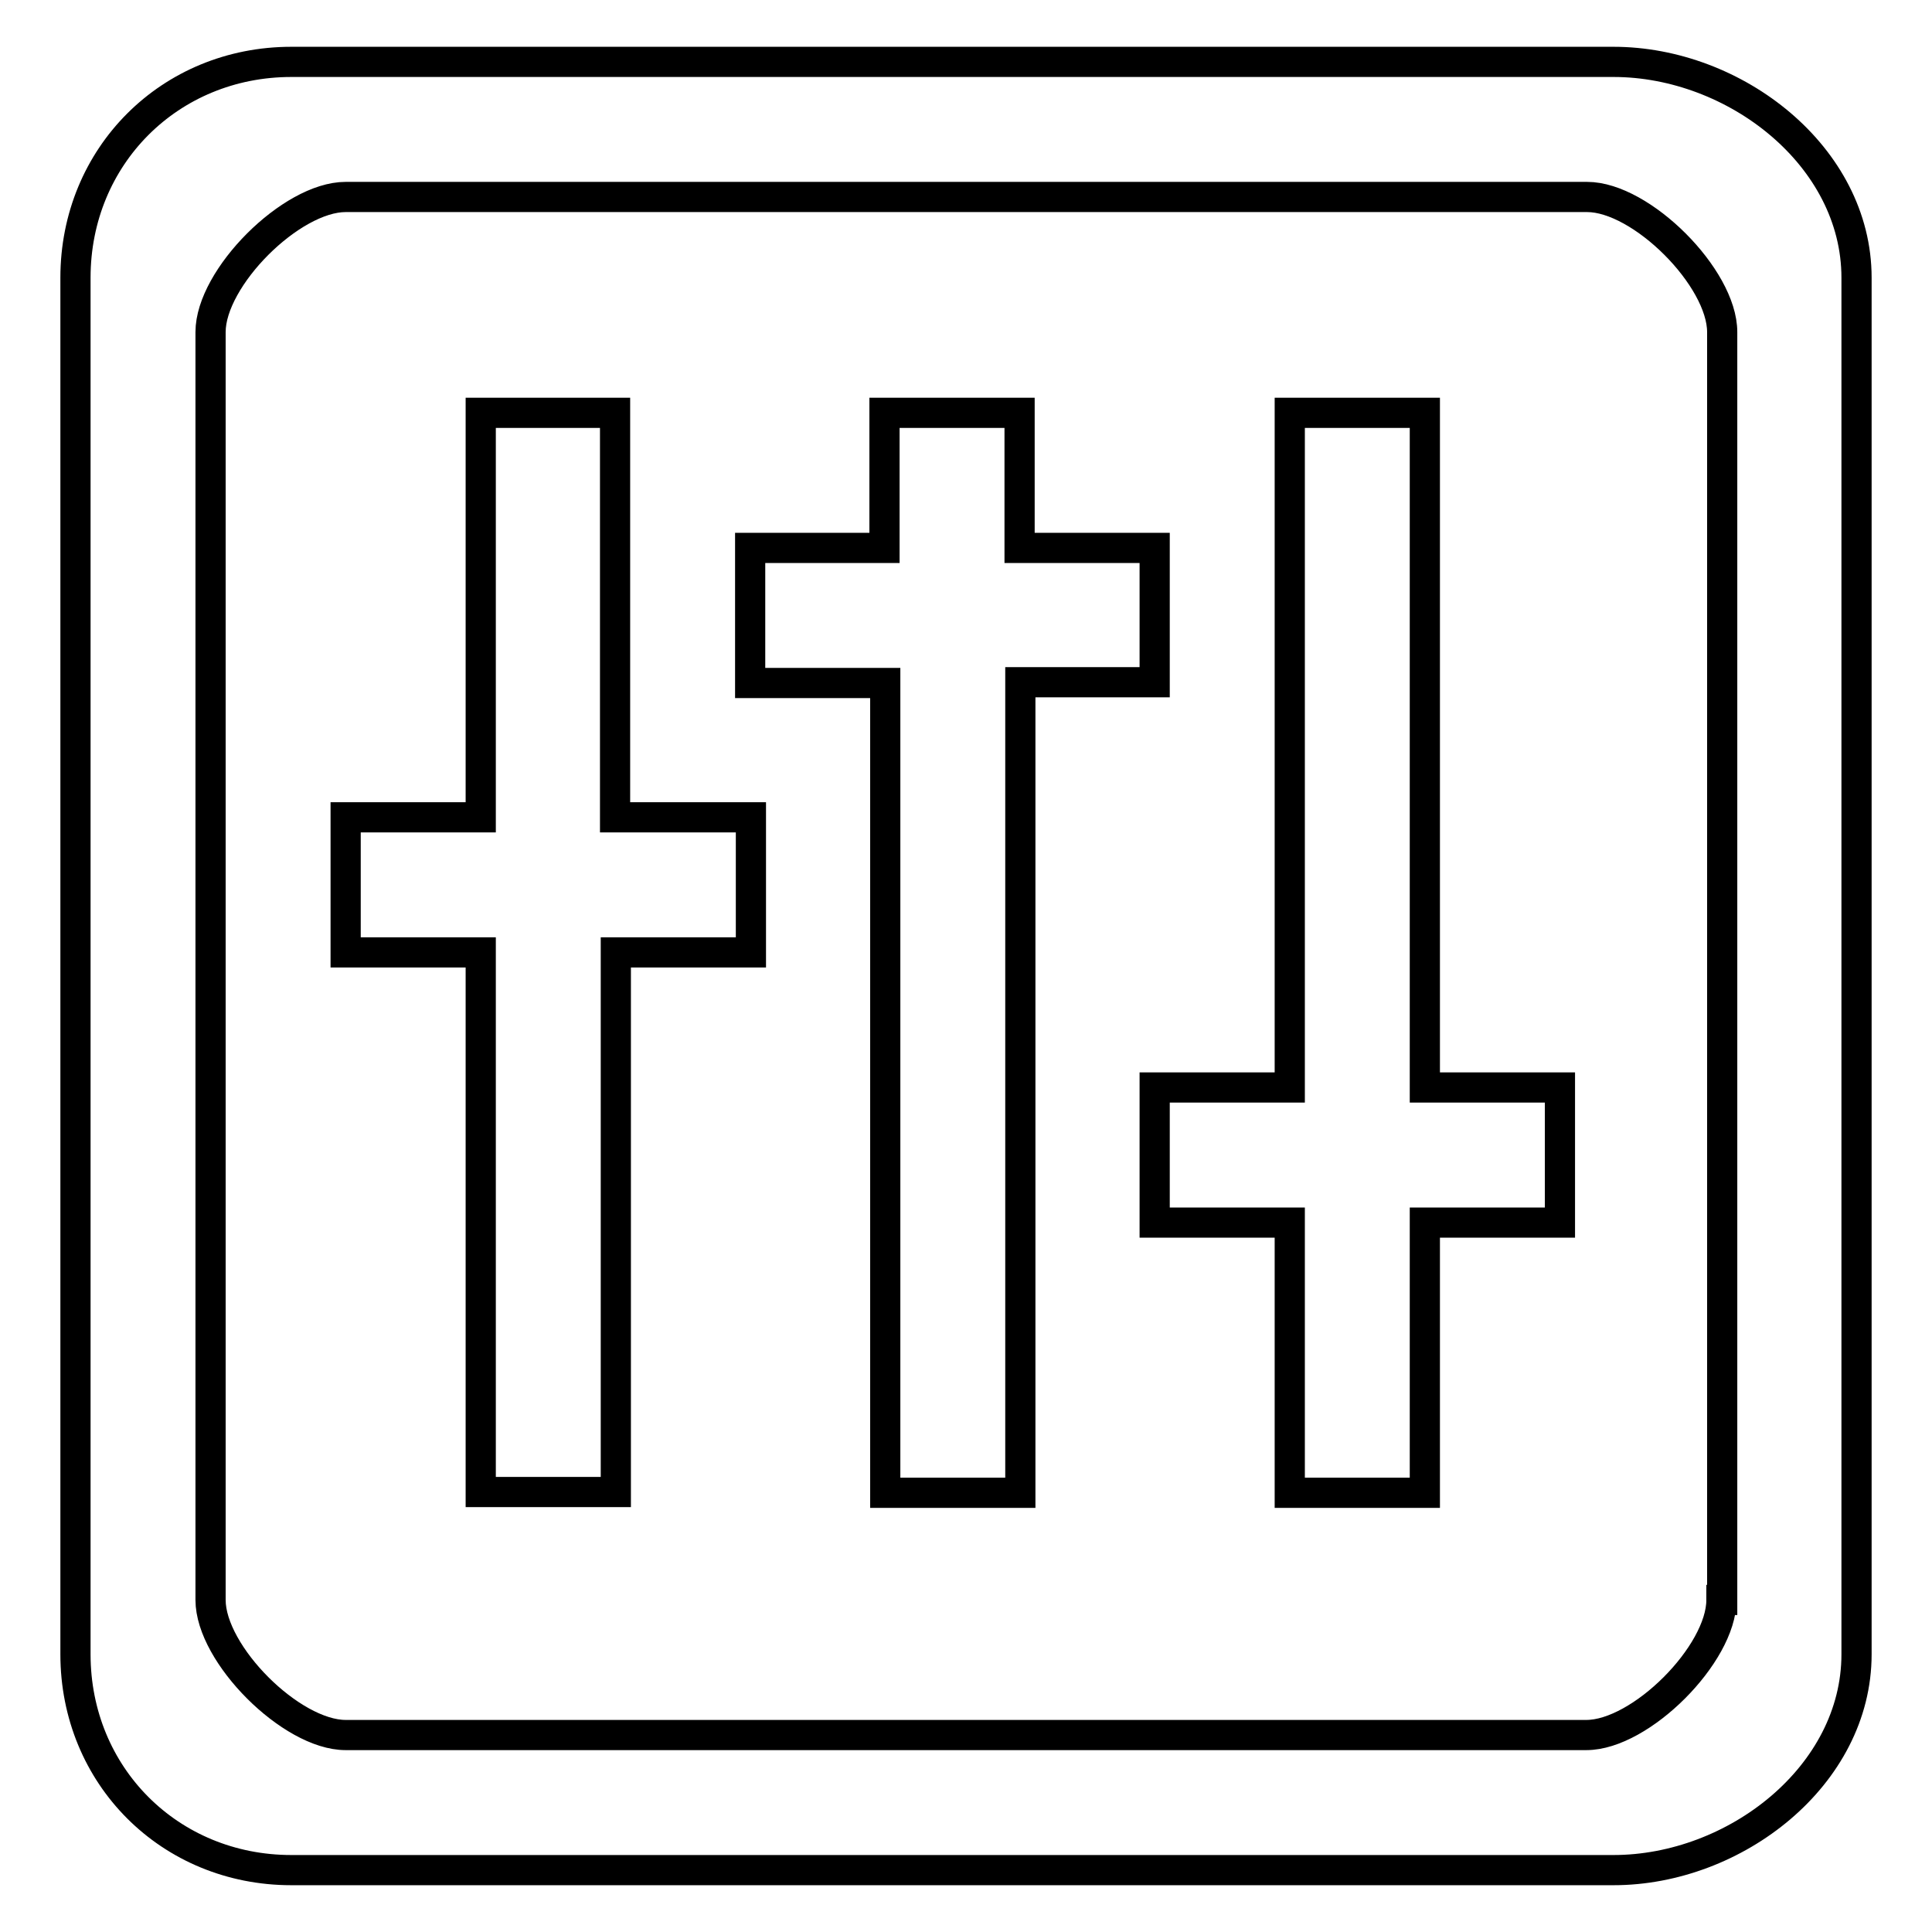
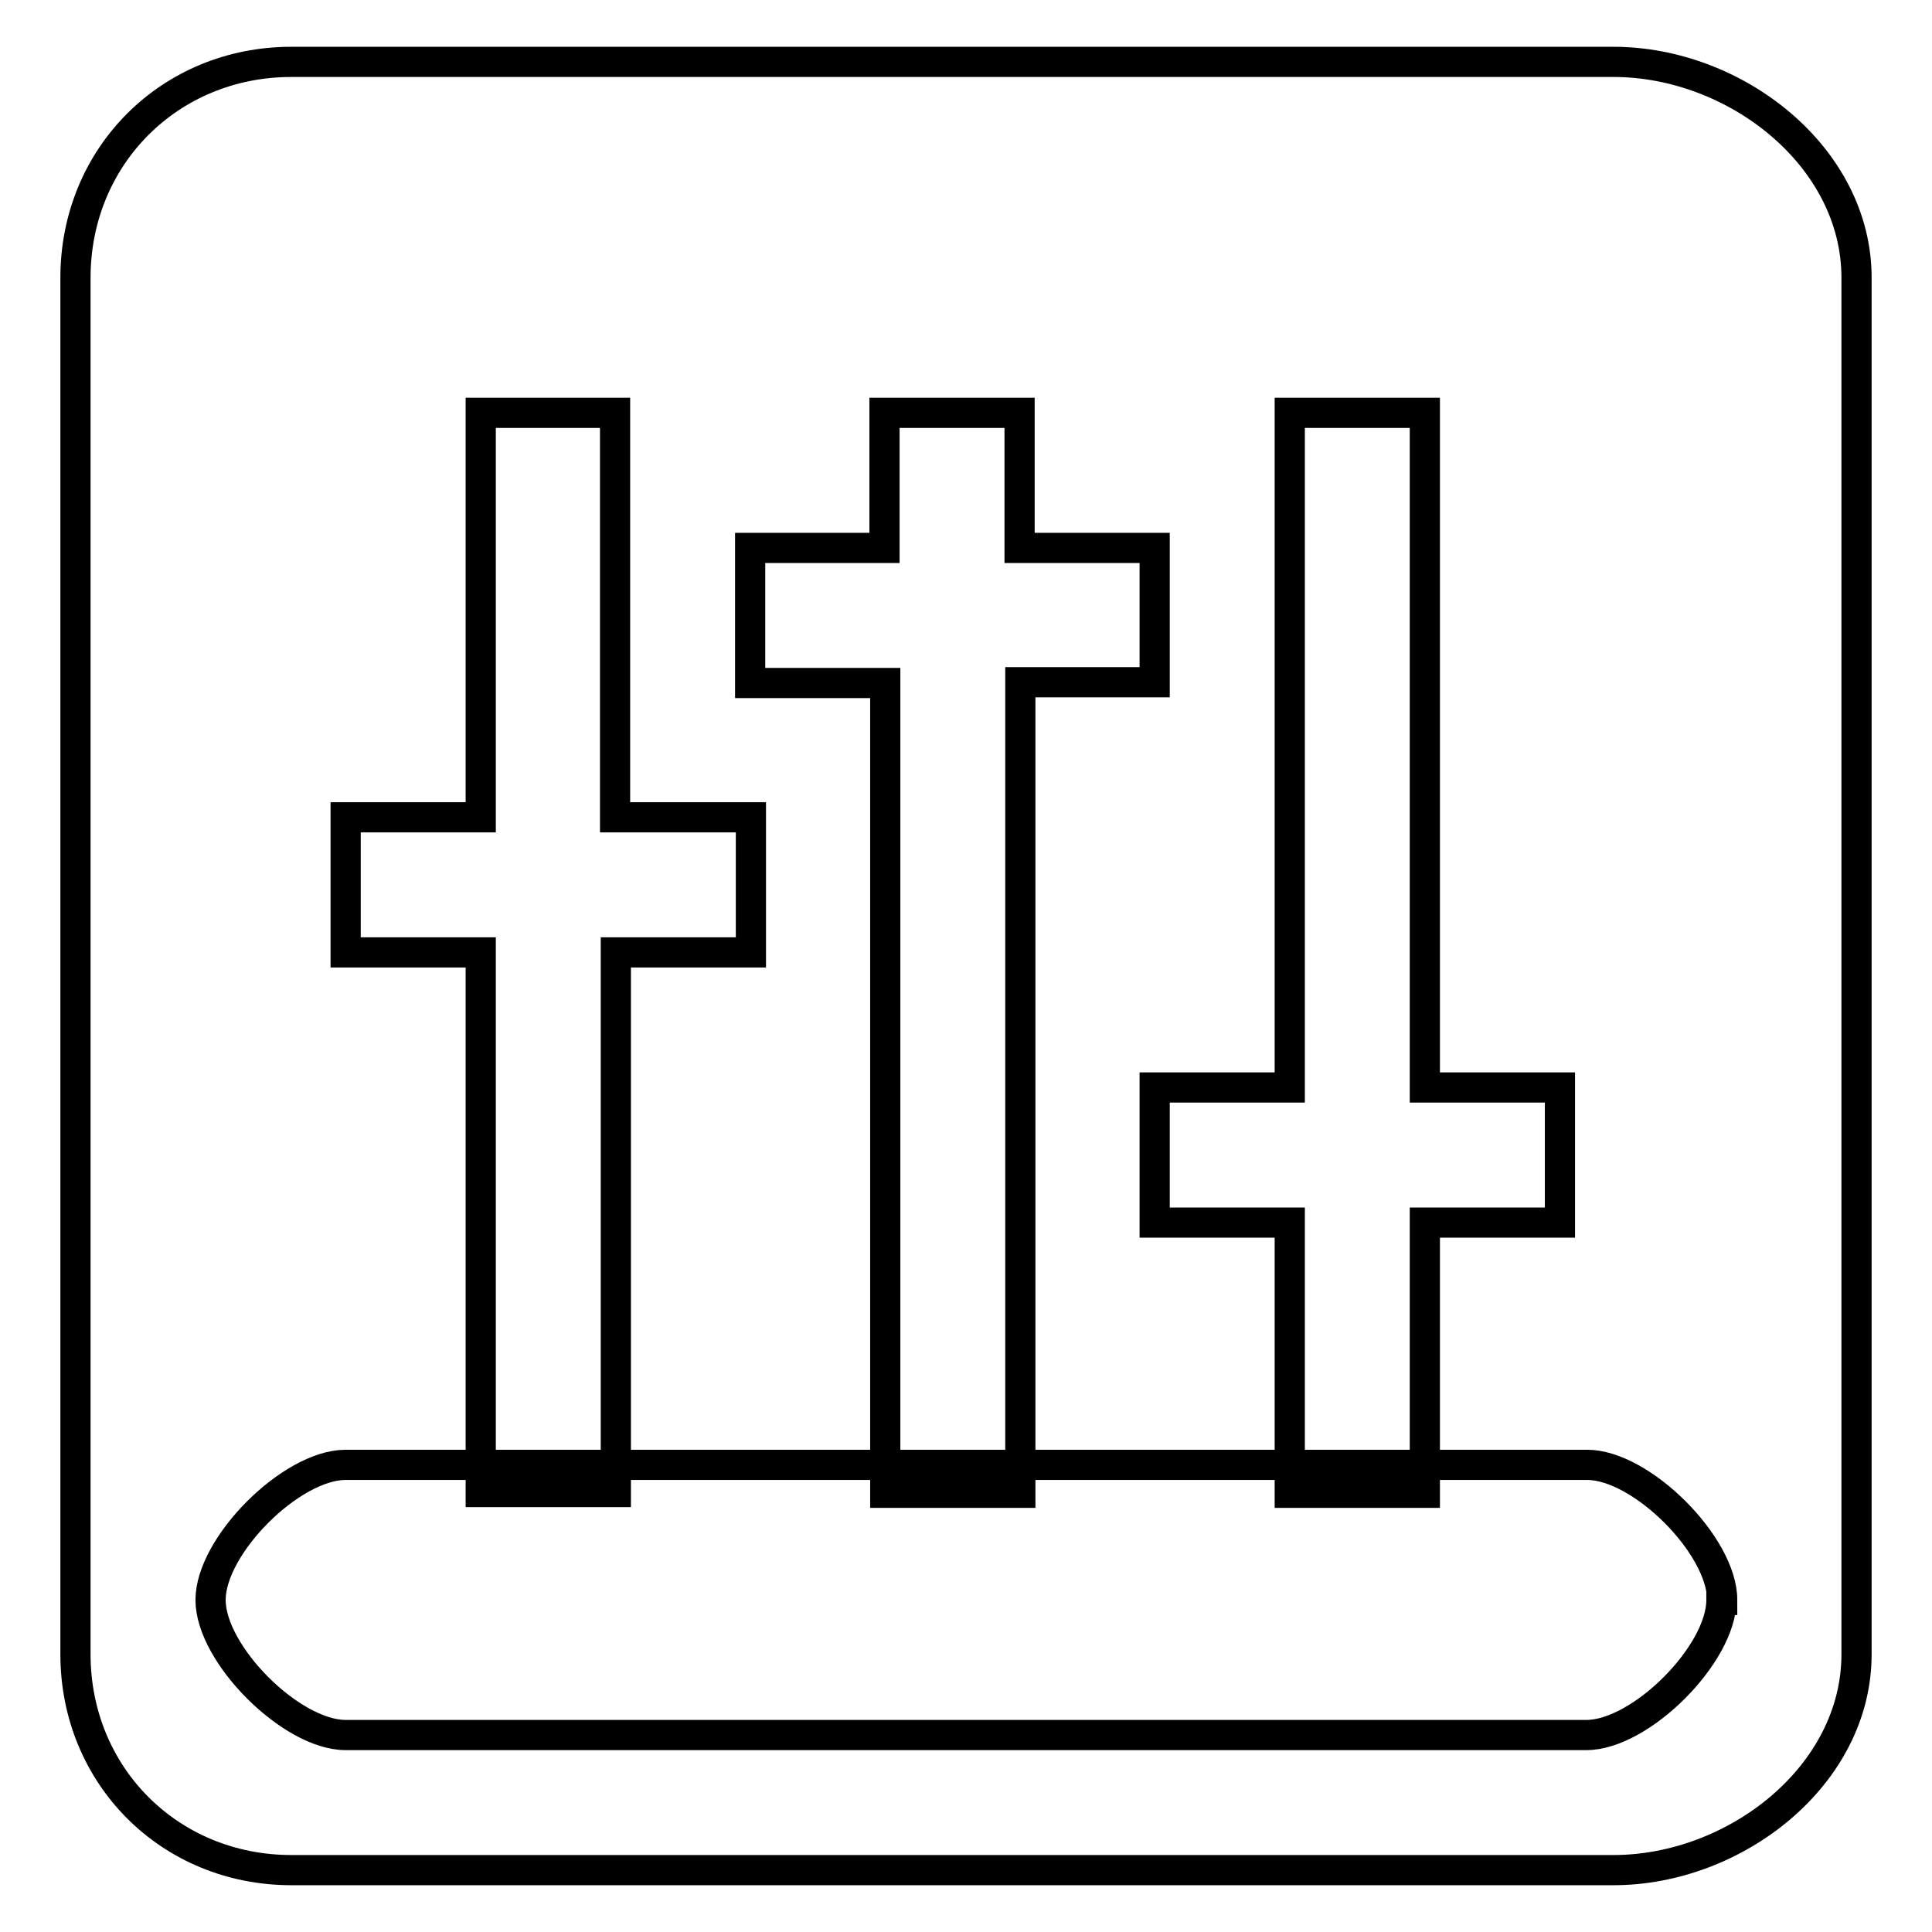
<svg xmlns="http://www.w3.org/2000/svg" version="1.1" x="0px" y="0px" viewBox="0 0 256 256" enable-background="new 0 0 256 256" xml:space="preserve">
  <g>
    <g>
-       <path stroke-width="4" fill-opacity="0" stroke="#000000" d="M213.8,8.2H38.6C22.5,8.2,10,20.7,10,36.8v182.4c0,16.1,12.5,28.6,28.6,28.6h175.2c16.1,0,32.2-12.5,32.2-28.6V36.8C246,20.7,229.9,8.2,213.8,8.2z M228.1,212c0,7.2-10.7,17.9-17.9,17.9H45.8c-7.2,0-17.9-10.7-17.9-17.9V44c0-7.2,10.7-17.9,17.9-17.9h164.5c7.2,0,17.9,10.7,17.9,17.9V212z M81.5,54.7H63.7v53.6H45.8v17.9h17.9v71.5h17.9v-71.5h17.9v-17.9H81.5V54.7z M188.8,54.7h-17.9v89.4H153v17.9h17.9v35.8h17.9V162h17.9v-17.9h-17.9V54.7z M153,72.6h-17.9V54.7h-17.9v17.9H99.4v17.9h17.9v107.3h17.9V90.4H153V72.6z" />
+       <path stroke-width="4" fill-opacity="0" stroke="#000000" d="M213.8,8.2H38.6C22.5,8.2,10,20.7,10,36.8v182.4c0,16.1,12.5,28.6,28.6,28.6h175.2c16.1,0,32.2-12.5,32.2-28.6V36.8C246,20.7,229.9,8.2,213.8,8.2z M228.1,212c0,7.2-10.7,17.9-17.9,17.9H45.8c-7.2,0-17.9-10.7-17.9-17.9c0-7.2,10.7-17.9,17.9-17.9h164.5c7.2,0,17.9,10.7,17.9,17.9V212z M81.5,54.7H63.7v53.6H45.8v17.9h17.9v71.5h17.9v-71.5h17.9v-17.9H81.5V54.7z M188.8,54.7h-17.9v89.4H153v17.9h17.9v35.8h17.9V162h17.9v-17.9h-17.9V54.7z M153,72.6h-17.9V54.7h-17.9v17.9H99.4v17.9h17.9v107.3h17.9V90.4H153V72.6z" />
    </g>
  </g>
</svg>